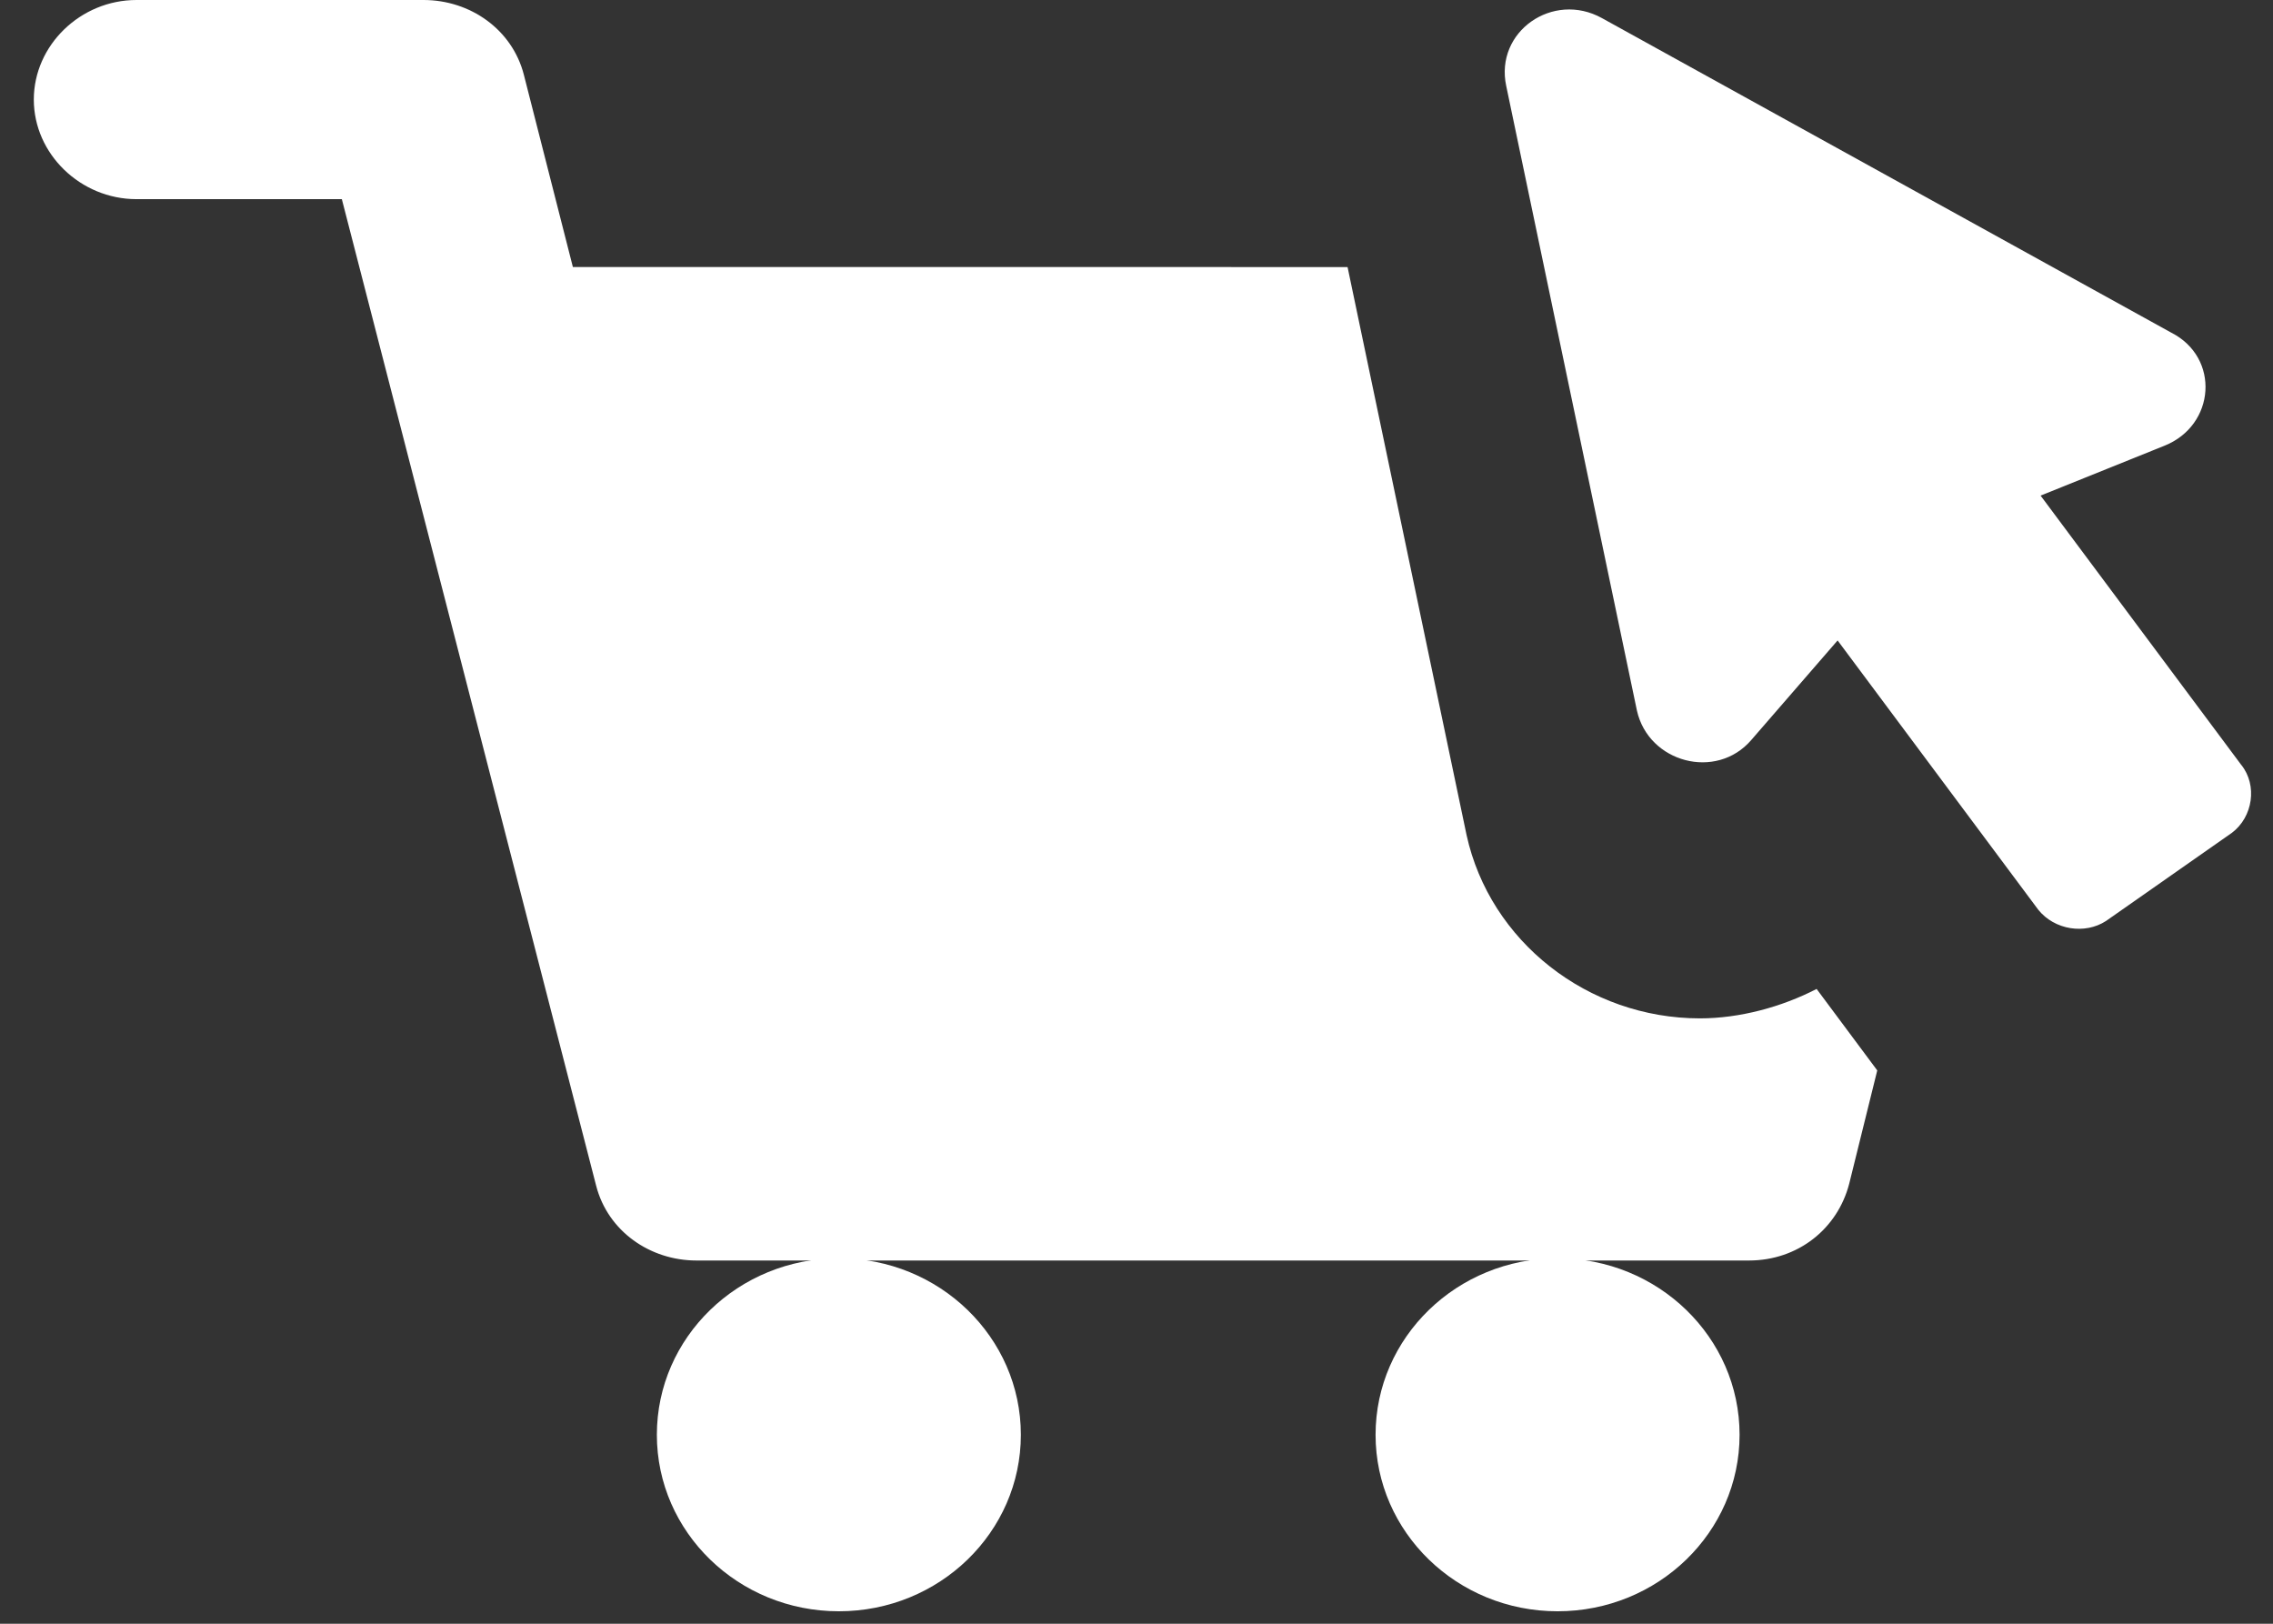
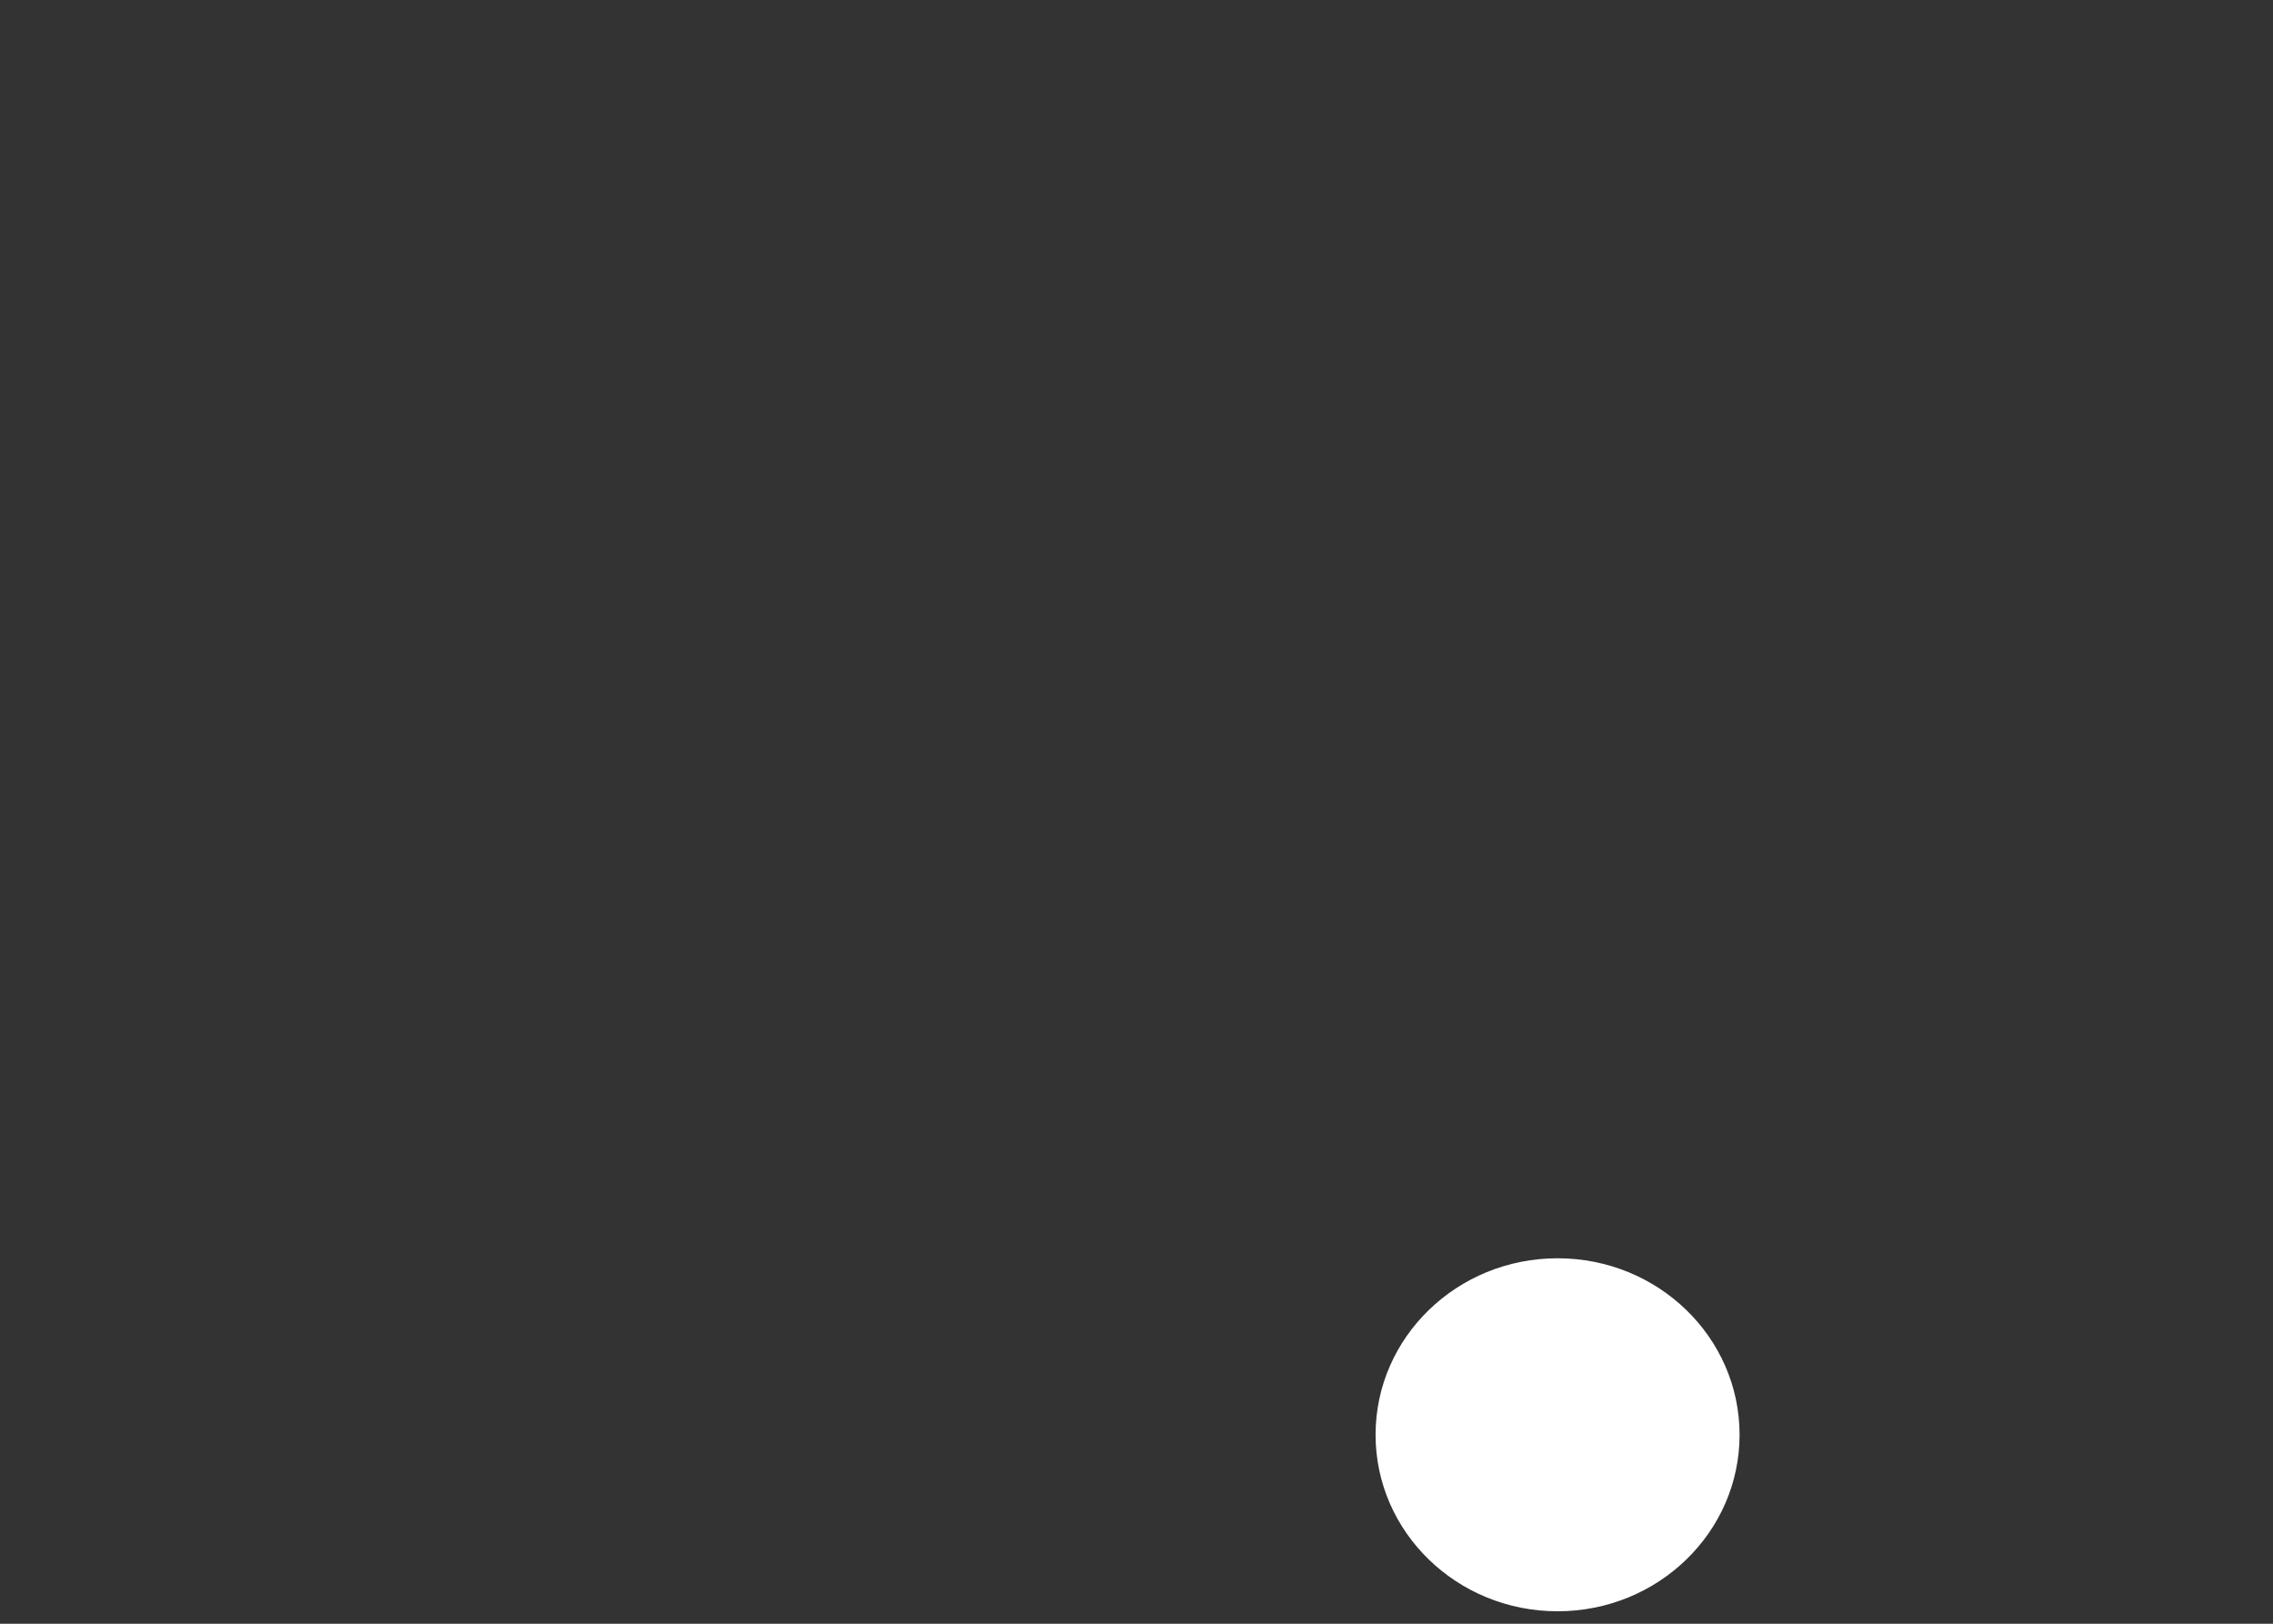
<svg xmlns="http://www.w3.org/2000/svg" width="56" height="40" viewBox="0 0 56 40" fill="none">
  <rect x="0" y="0" width="56" height="40" fill="#333333" stroke="none" />
-   <path d="M41.881 25.087C39.121 25.087 36.707 23.191 36.132 20.571L33.2 6.579L14.114 6.578L12.906 1.84C12.619 0.725 11.584 0 10.434 0L3.363 0C1.983 0 0.833 1.115 0.833 2.453C0.833 3.791 1.983 4.906 3.363 4.906H8.422L14.688 29.212C14.976 30.327 16.011 31.052 17.16 31.052L43.088 31.052C44.296 31.052 45.273 30.271 45.56 29.156L46.25 26.369L44.756 24.362C43.893 24.808 42.858 25.087 41.881 25.087L41.881 25.087Z" fill="white" />
-   <path d="M25.151 35.345C25.151 37.746 23.144 39.693 20.667 39.693C18.191 39.693 16.183 37.746 16.183 35.345C16.183 32.943 18.191 30.997 20.667 30.997C23.144 30.997 25.151 32.943 25.151 35.345Z" fill="white" />
  <path d="M42.858 35.345C42.858 37.746 40.851 39.693 38.374 39.693C35.898 39.693 33.89 37.746 33.89 35.345C33.89 32.943 35.898 30.997 38.374 30.997C40.851 30.997 42.858 32.943 42.858 35.345Z" fill="white" />
-   <path d="M55.218 18.843L50.274 12.209L53.321 10.982C54.586 10.48 54.701 8.808 53.494 8.195L39.467 0.446C38.259 -0.223 36.822 0.78 37.109 2.118L40.329 17.505C40.616 18.787 42.283 19.233 43.146 18.23L45.273 15.777L50.217 22.411C50.619 22.912 51.367 23.024 51.884 22.689L54.989 20.515C55.506 20.125 55.621 19.345 55.219 18.843L55.218 18.843Z" fill="white" />
</svg>